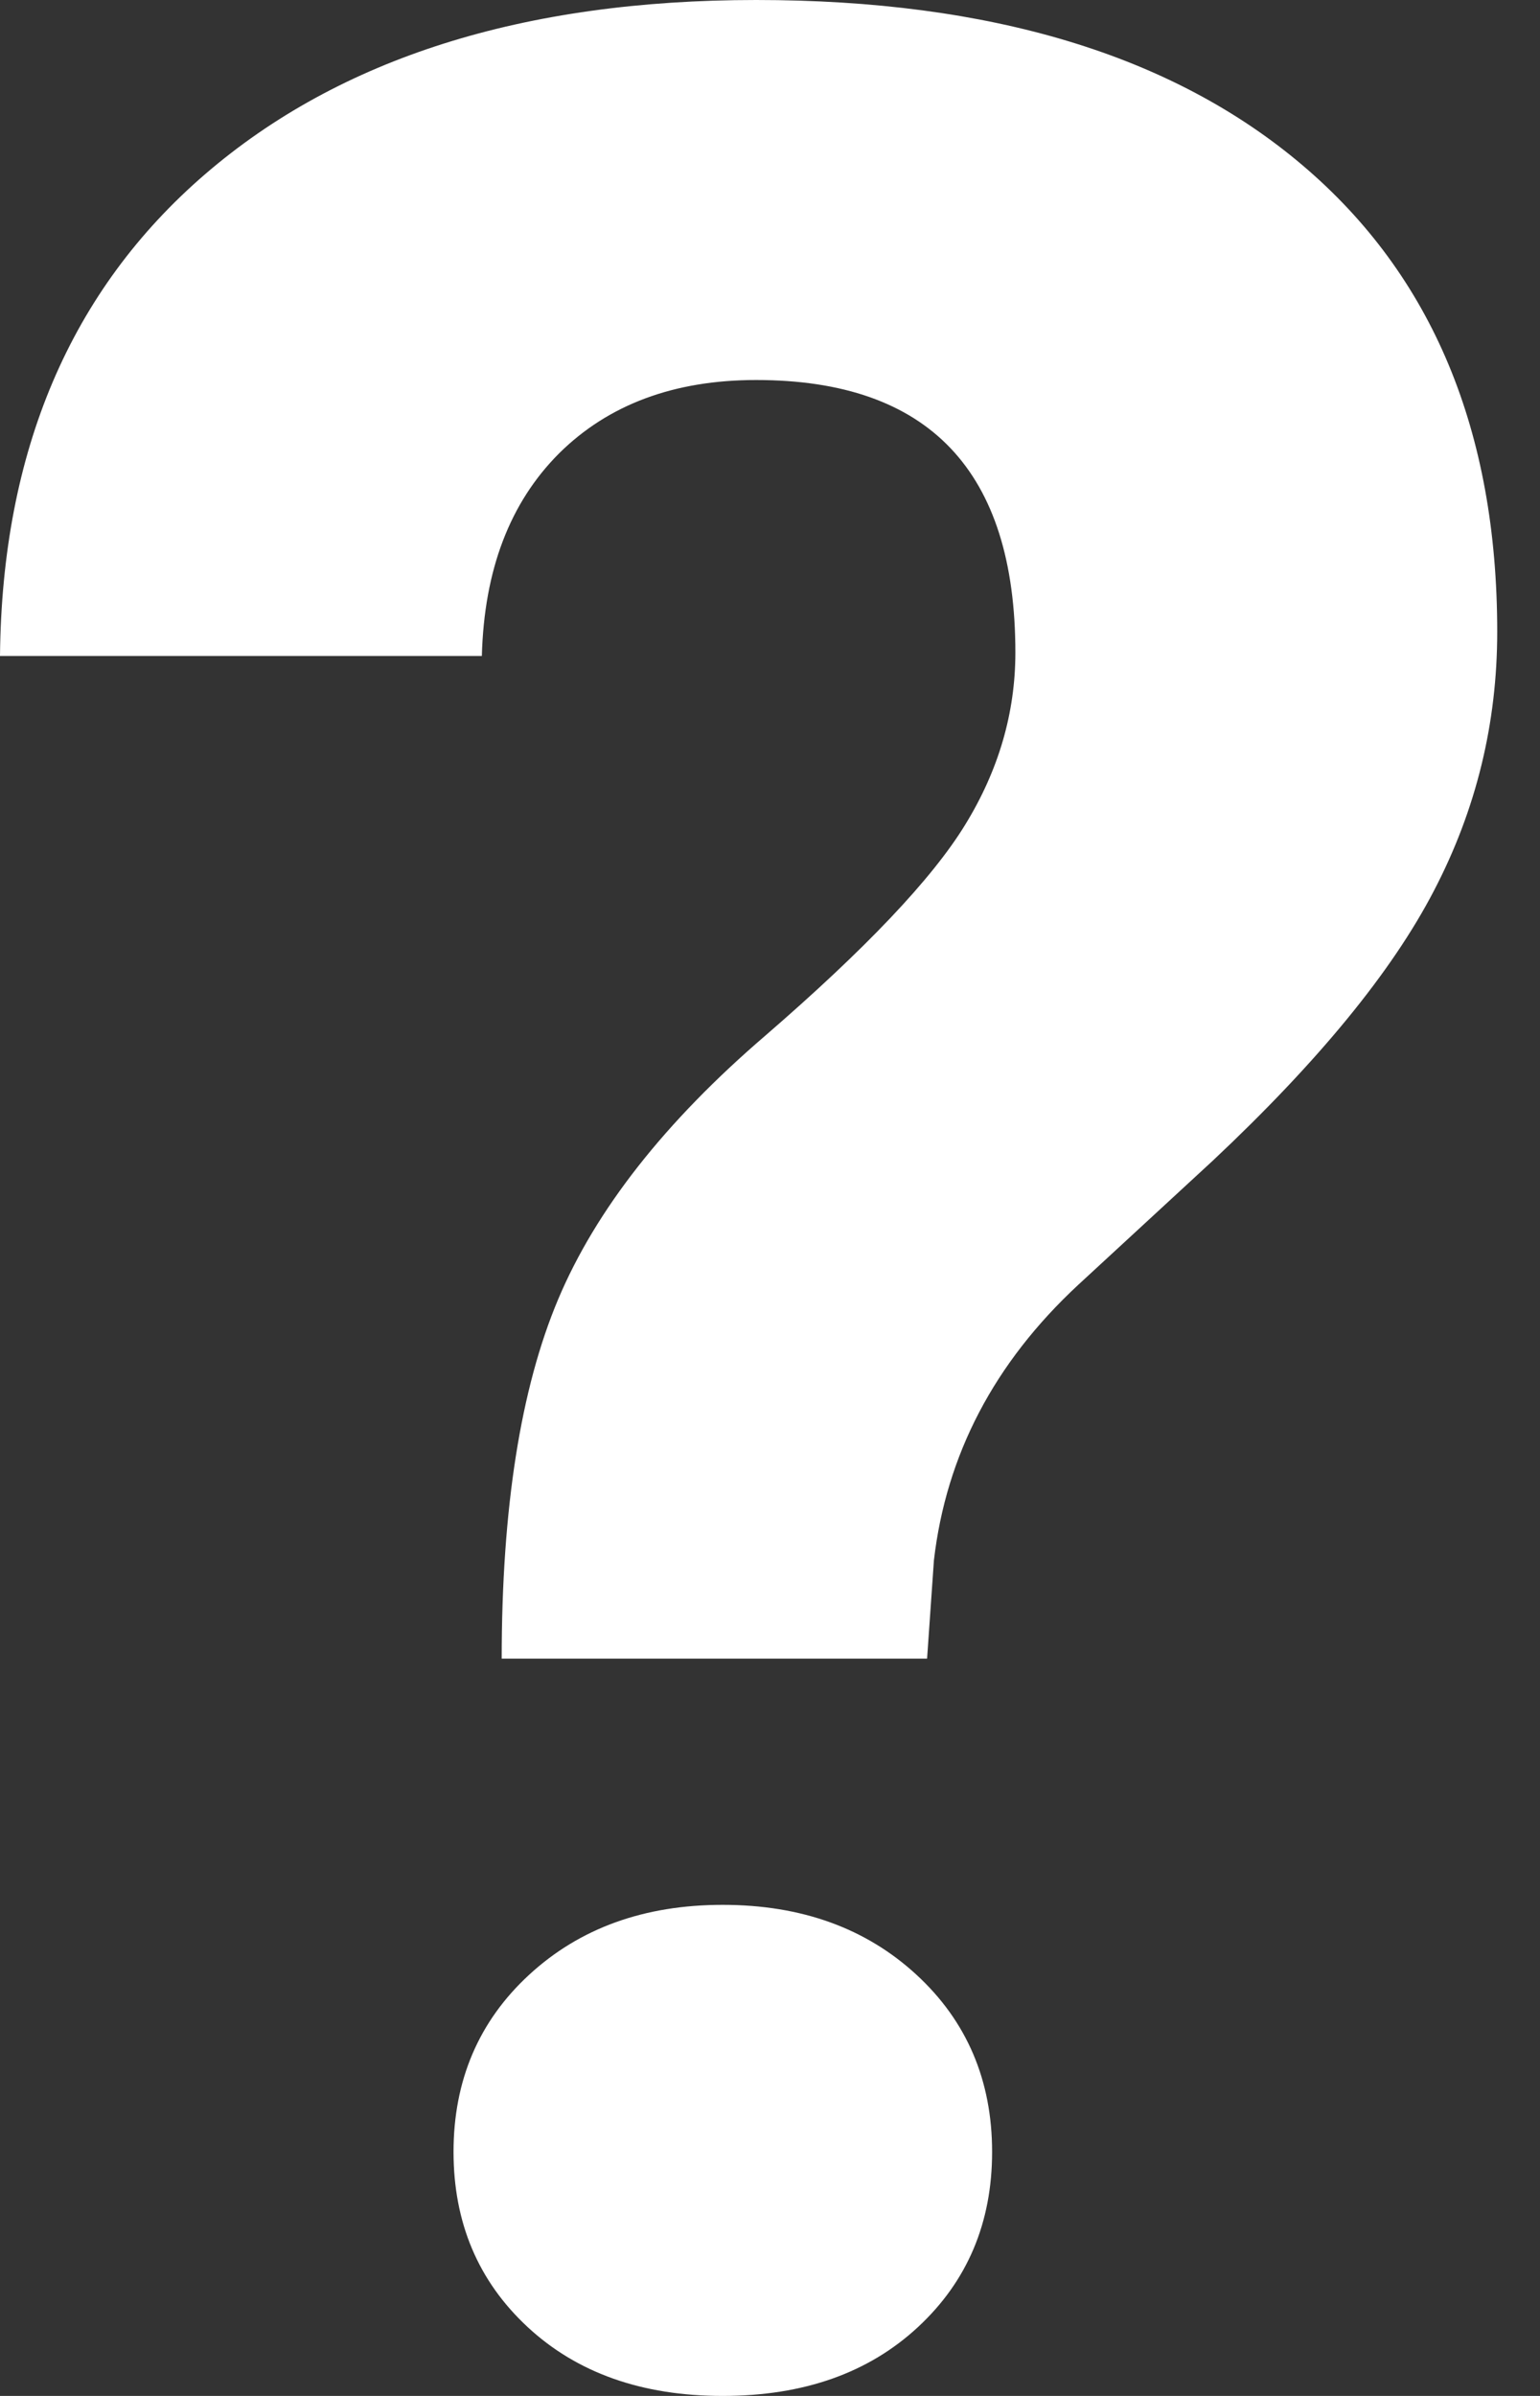
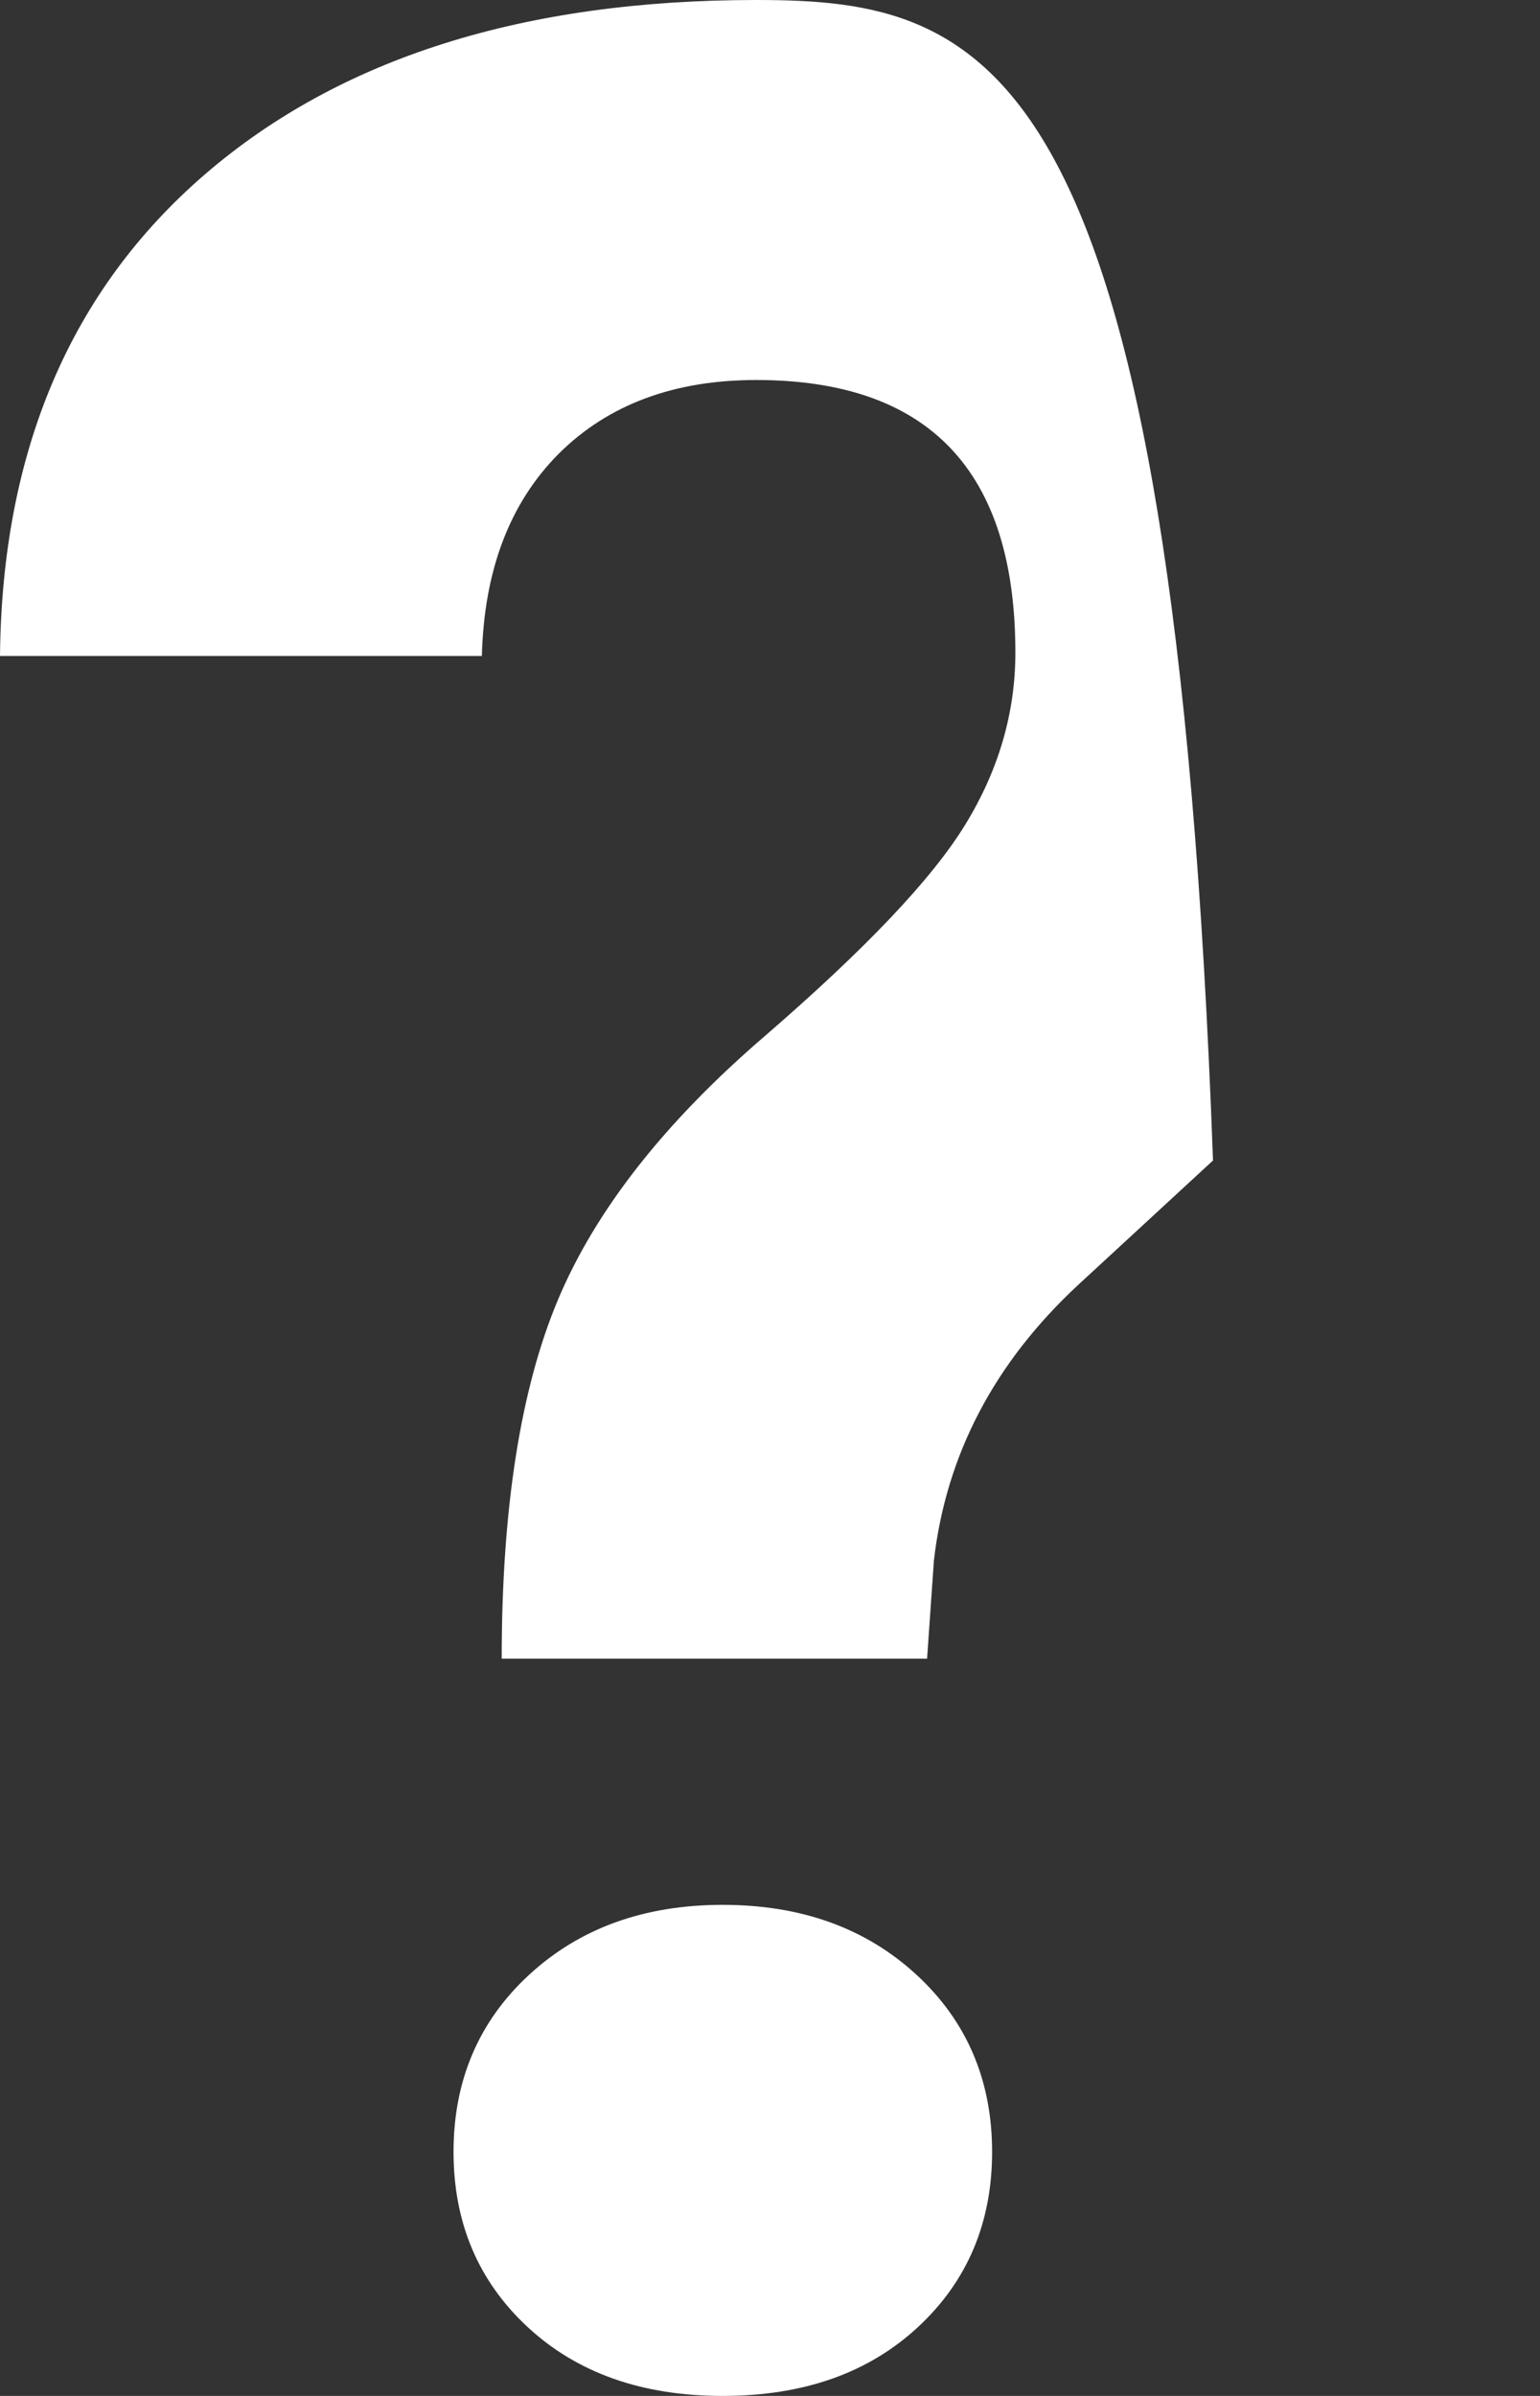
<svg xmlns="http://www.w3.org/2000/svg" width="18" height="28" version="1.1" viewBox="0 0 18 28">
  <rect x="0" y="0" width="18" height="28" fill="#333333" stroke="none" />
  <g id="Page-1" fill="none" fill-rule="evenodd" stroke="none" stroke-width="1">
    <g id="Support-page-V3" fill="#FFF" fill-rule="nonzero" transform="translate(-736 -1853)">
      <g id="Group-79" transform="translate(707 1829)">
-         <path id="help-icon" d="M35.166 51.194c.577.536 1.336.806 2.28.806.949 0 1.708-.27 2.285-.806.577-.536.865-1.22.865-2.046 0-.835-.295-1.528-.885-2.071-.59-.543-1.343-.816-2.264-.816-.919 0-1.671.273-2.261.816-.59.543-.885 1.236-.885 2.071 0 .826.288 1.51.865 2.046Zm4.67-7.81.08-1.15c.143-1.23.703-2.306 1.688-3.22l1.574-1.452c1.23-1.156 2.092-2.207 2.583-3.154.494-.947.739-1.956.739-3.025 0-2.348-.76-4.165-2.274-5.45C42.71 24.645 40.583 24 37.838 24c-2.722 0-4.867.68-6.441 2.036-1.572 1.355-2.374 3.234-2.397 5.63h5.632c.027-1.006.328-1.792.902-2.367.577-.572 1.346-.858 2.304-.858 2.019 0 3.03 1.063 3.03 3.186 0 .703-.196 1.374-.584 2.007-.388.636-1.17 1.458-2.34 2.47-1.174 1.008-1.98 2.036-2.42 3.08-.438 1.04-.66 2.44-.66 4.2h4.973Z" />
+         <path id="help-icon" d="M35.166 51.194c.577.536 1.336.806 2.28.806.949 0 1.708-.27 2.285-.806.577-.536.865-1.22.865-2.046 0-.835-.295-1.528-.885-2.071-.59-.543-1.343-.816-2.264-.816-.919 0-1.671.273-2.261.816-.59.543-.885 1.236-.885 2.071 0 .826.288 1.51.865 2.046Zm4.67-7.81.08-1.15c.143-1.23.703-2.306 1.688-3.22l1.574-1.452C42.71 24.645 40.583 24 37.838 24c-2.722 0-4.867.68-6.441 2.036-1.572 1.355-2.374 3.234-2.397 5.63h5.632c.027-1.006.328-1.792.902-2.367.577-.572 1.346-.858 2.304-.858 2.019 0 3.03 1.063 3.03 3.186 0 .703-.196 1.374-.584 2.007-.388.636-1.17 1.458-2.34 2.47-1.174 1.008-1.98 2.036-2.42 3.08-.438 1.04-.66 2.44-.66 4.2h4.973Z" />
      </g>
    </g>
  </g>
</svg>